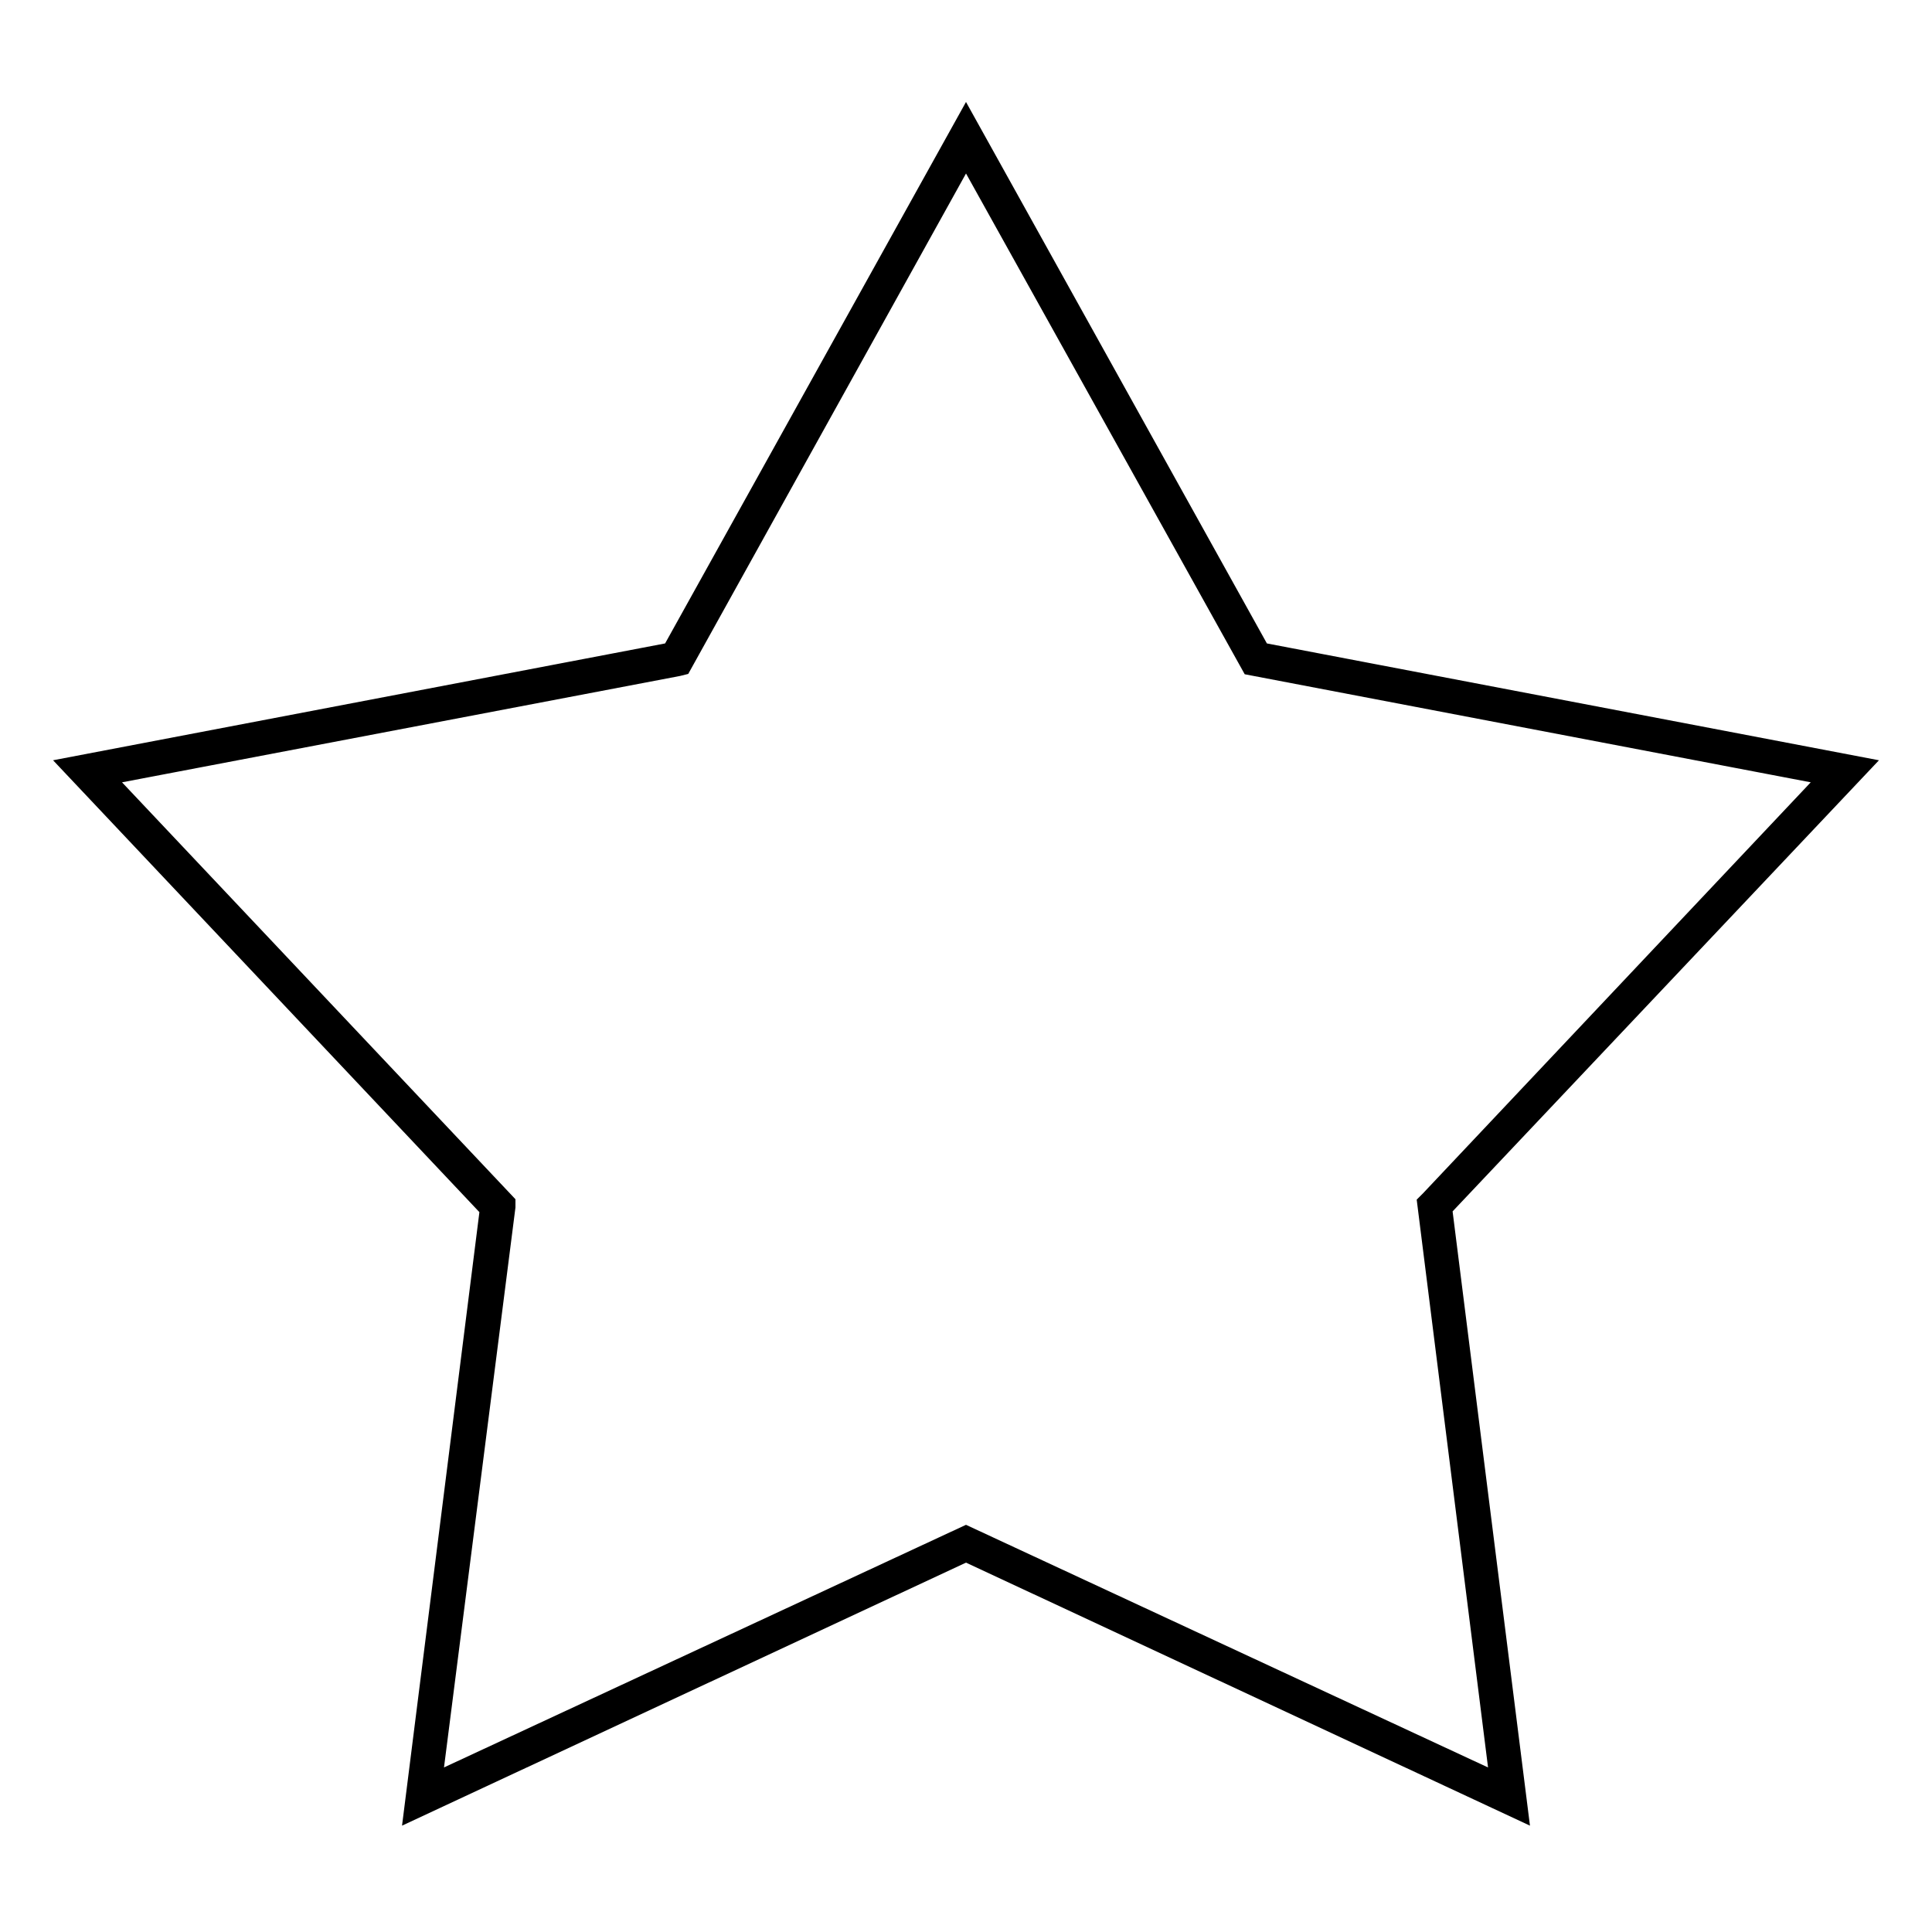
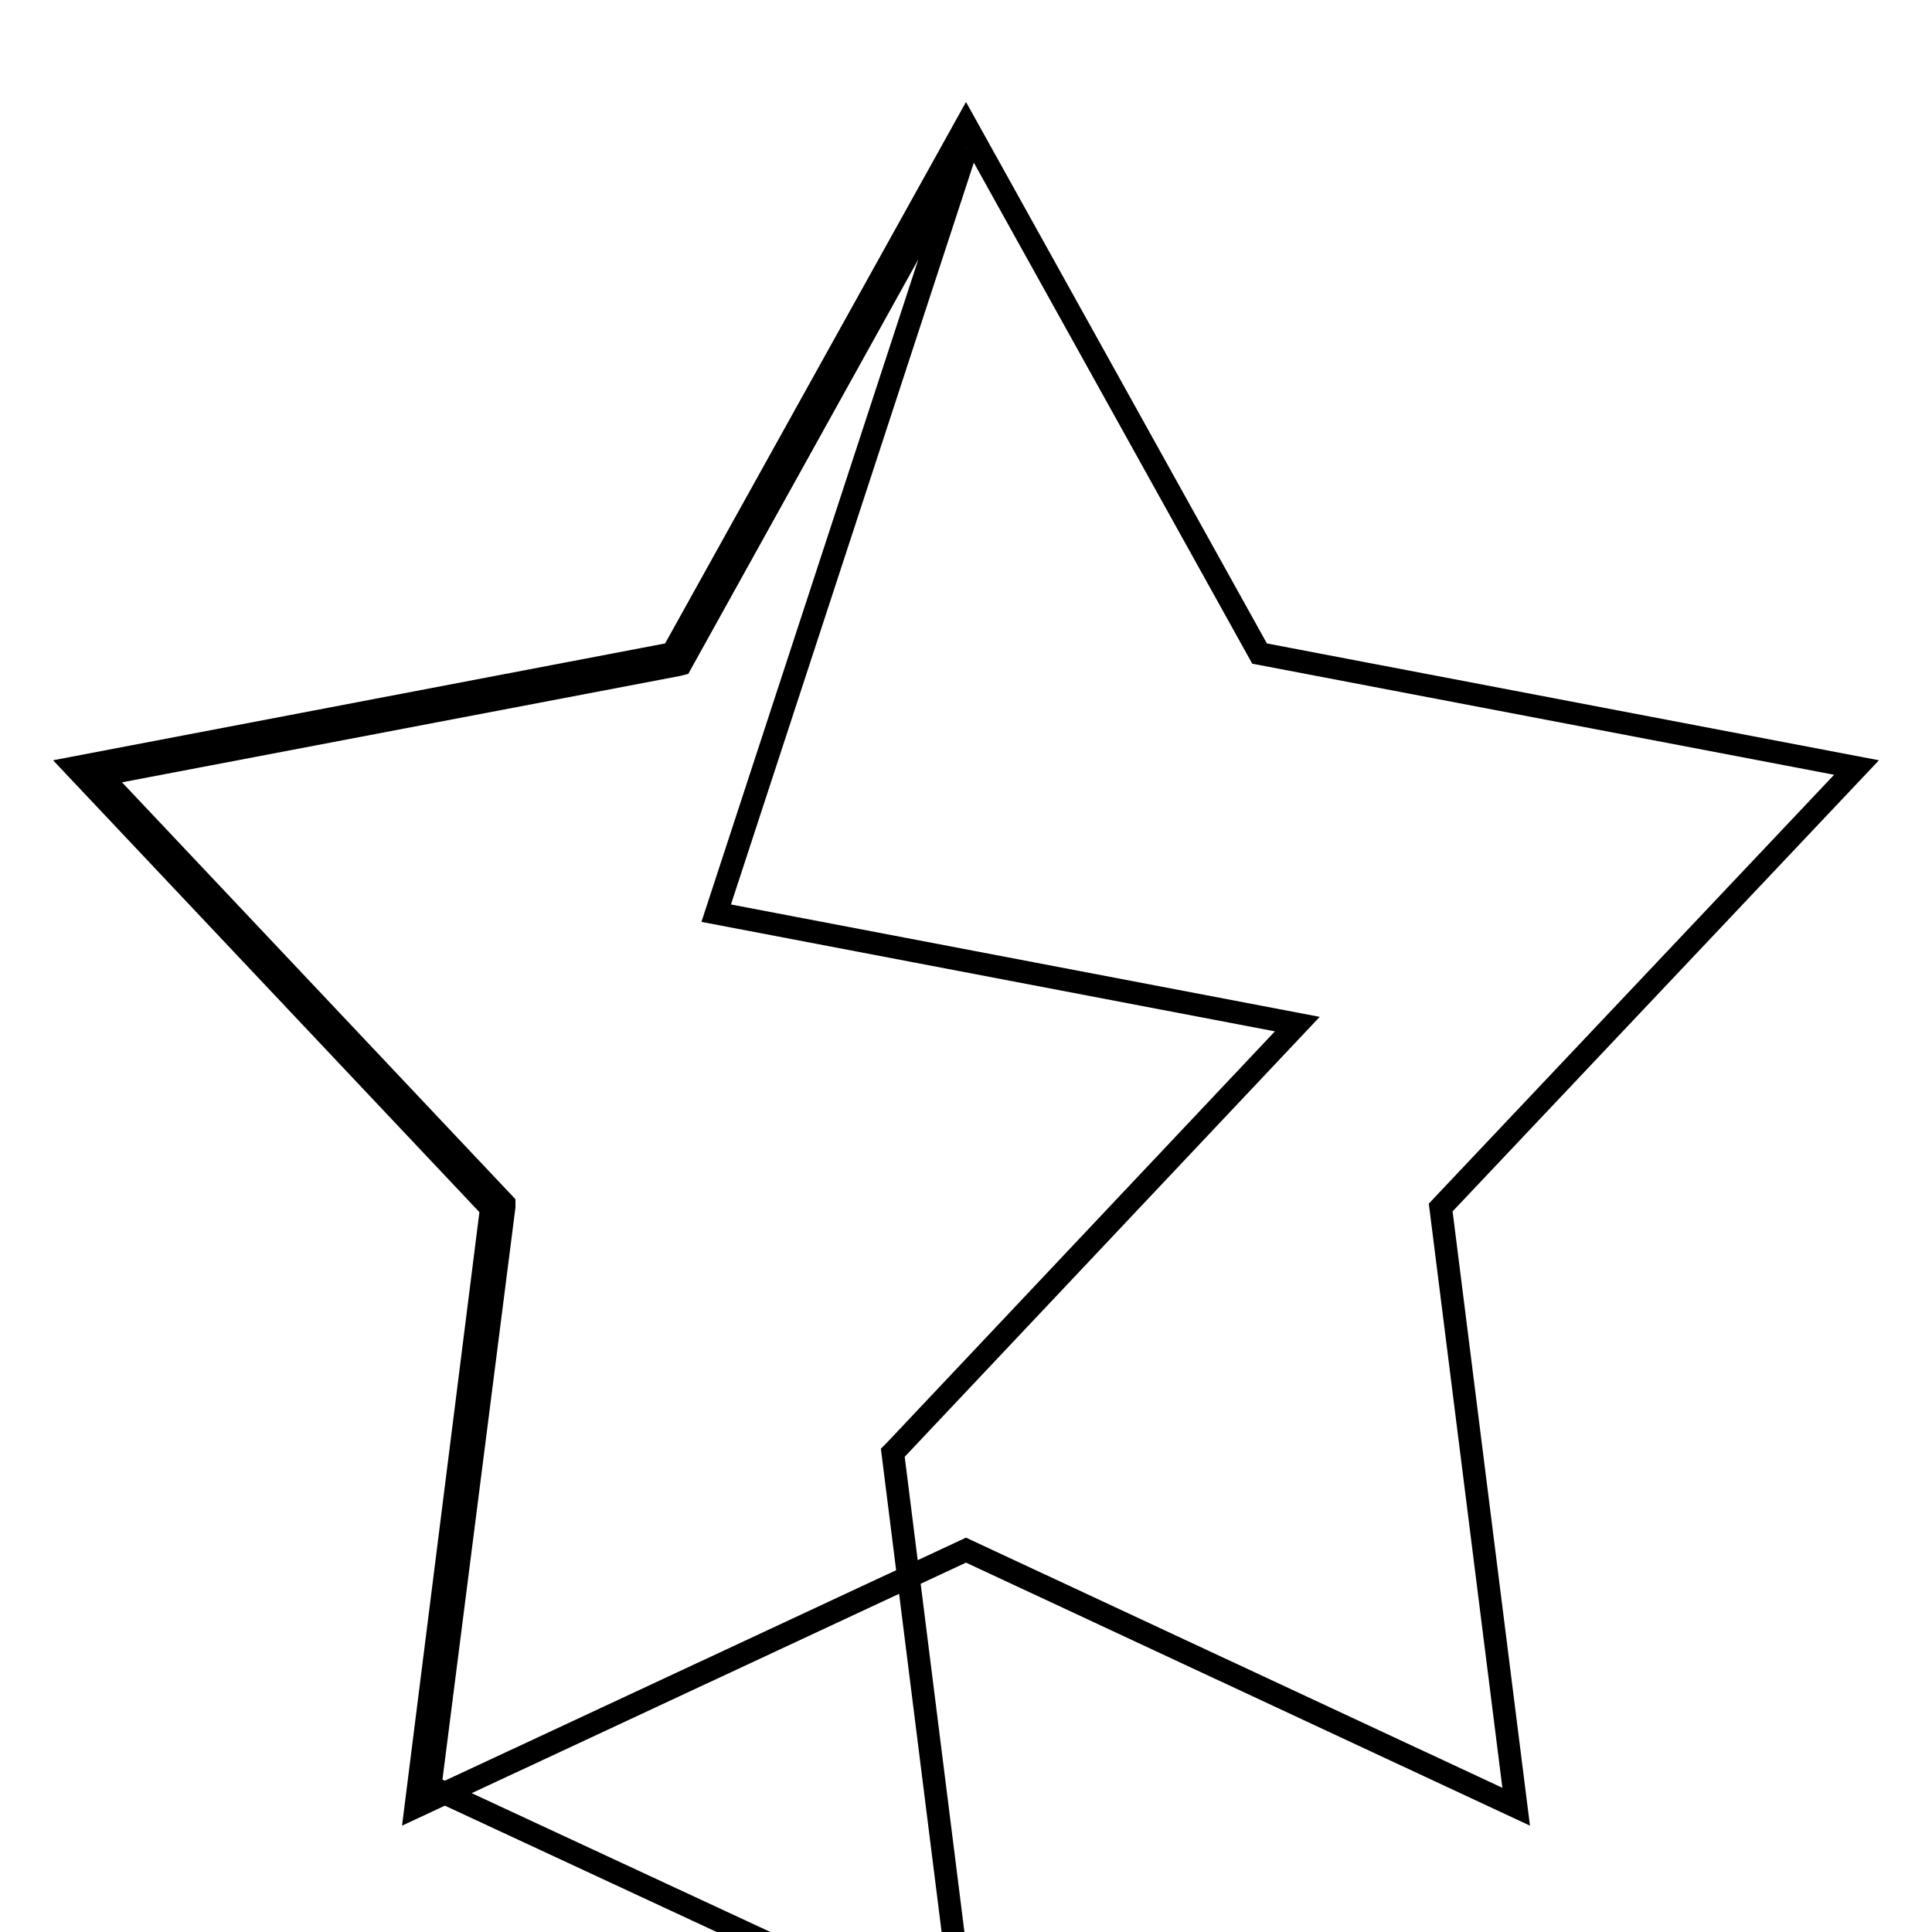
<svg xmlns="http://www.w3.org/2000/svg" version="1.1" x="0px" y="0px" viewBox="0 0 256 256" enable-background="new 0 0 256 256" xml:space="preserve">
  <g>
-     <path stroke-width="3" fill-opacity="0" stroke="#000000" d="M200.9,239.4l-72.9-34l-72.9,34l10-79.3L10,101.7l79.1-15.1l38.9-70l38.9,70l79.1,15.1L190.9,160 L200.9,239.4z M13.2,102.7l53.6,56.8l0,0.4L57,236.7l71-33l71,33l-9.7-77.2l0.3-0.3l53.3-56.5l-77-14.7L128,19.9L90.2,88l-0.4,0.1 L13.2,102.7z" />
+     <path stroke-width="3" fill-opacity="0" stroke="#000000" d="M200.9,239.4l-72.9-34l-72.9,34l10-79.3L10,101.7l79.1-15.1l38.9-70l38.9,70l79.1,15.1L190.9,160 L200.9,239.4z M13.2,102.7l53.6,56.8l0,0.4L57,236.7l71,33l-9.7-77.2l0.3-0.3l53.3-56.5l-77-14.7L128,19.9L90.2,88l-0.4,0.1 L13.2,102.7z" />
  </g>
</svg>